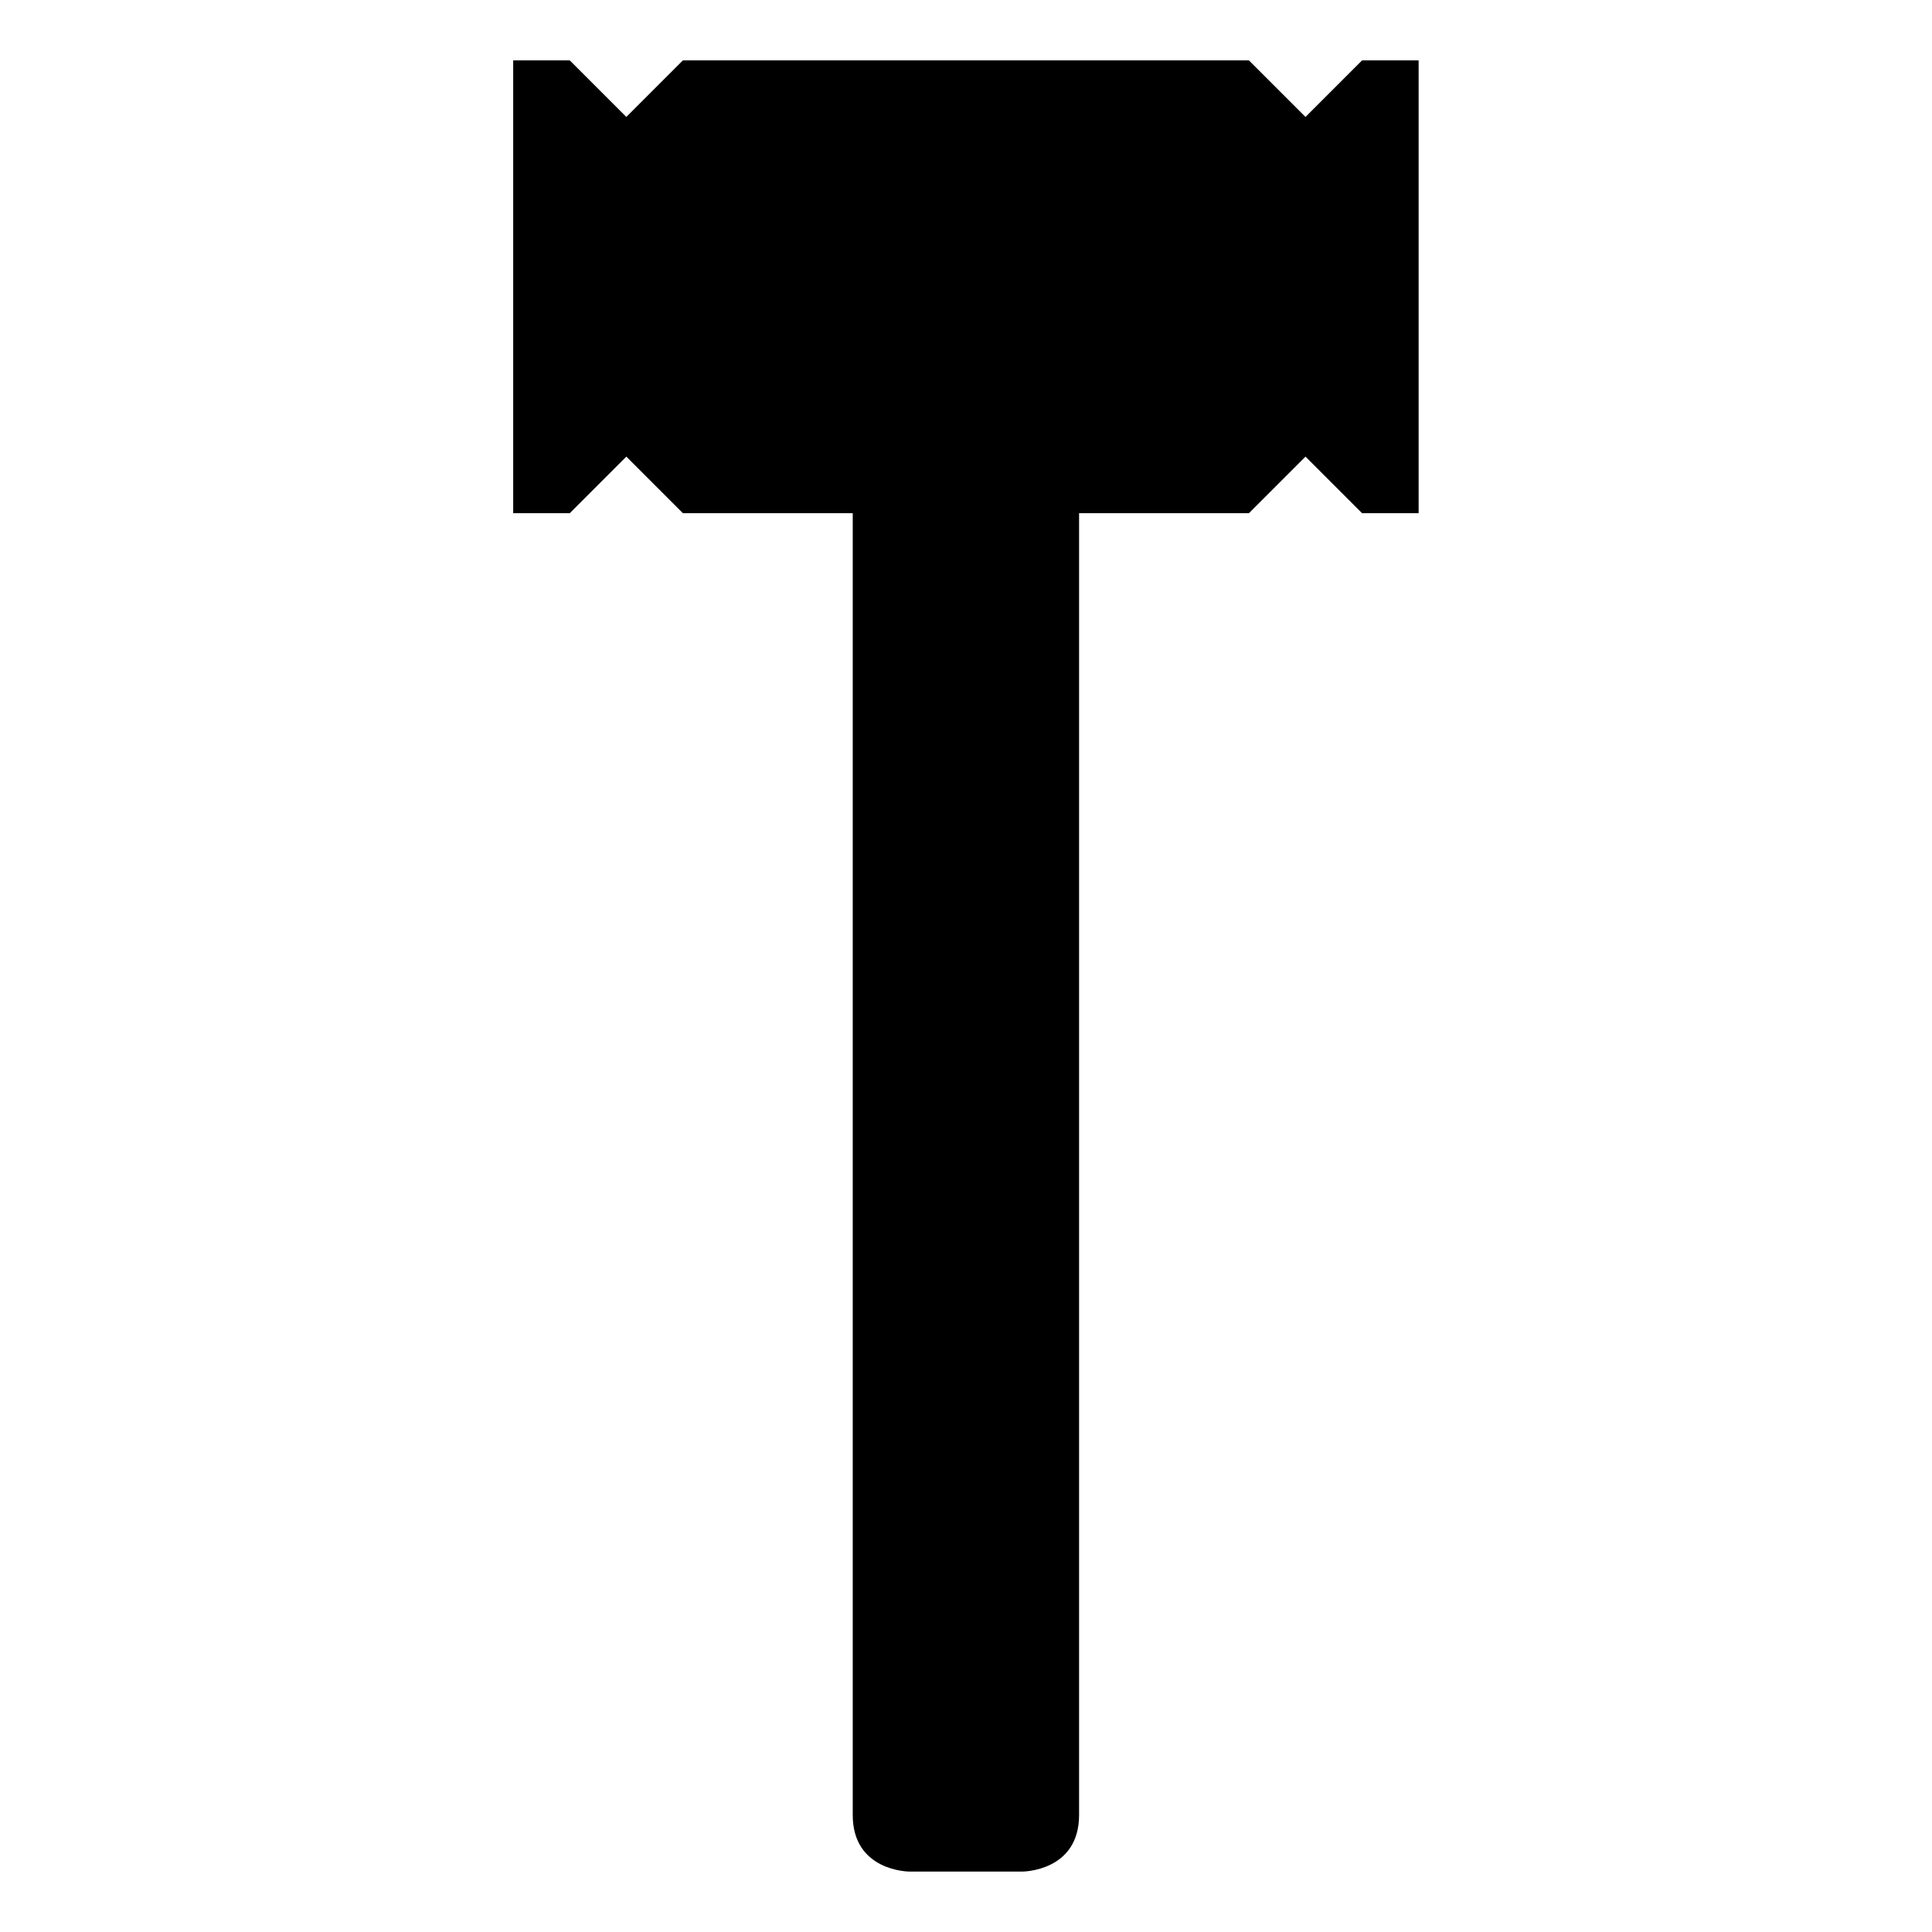
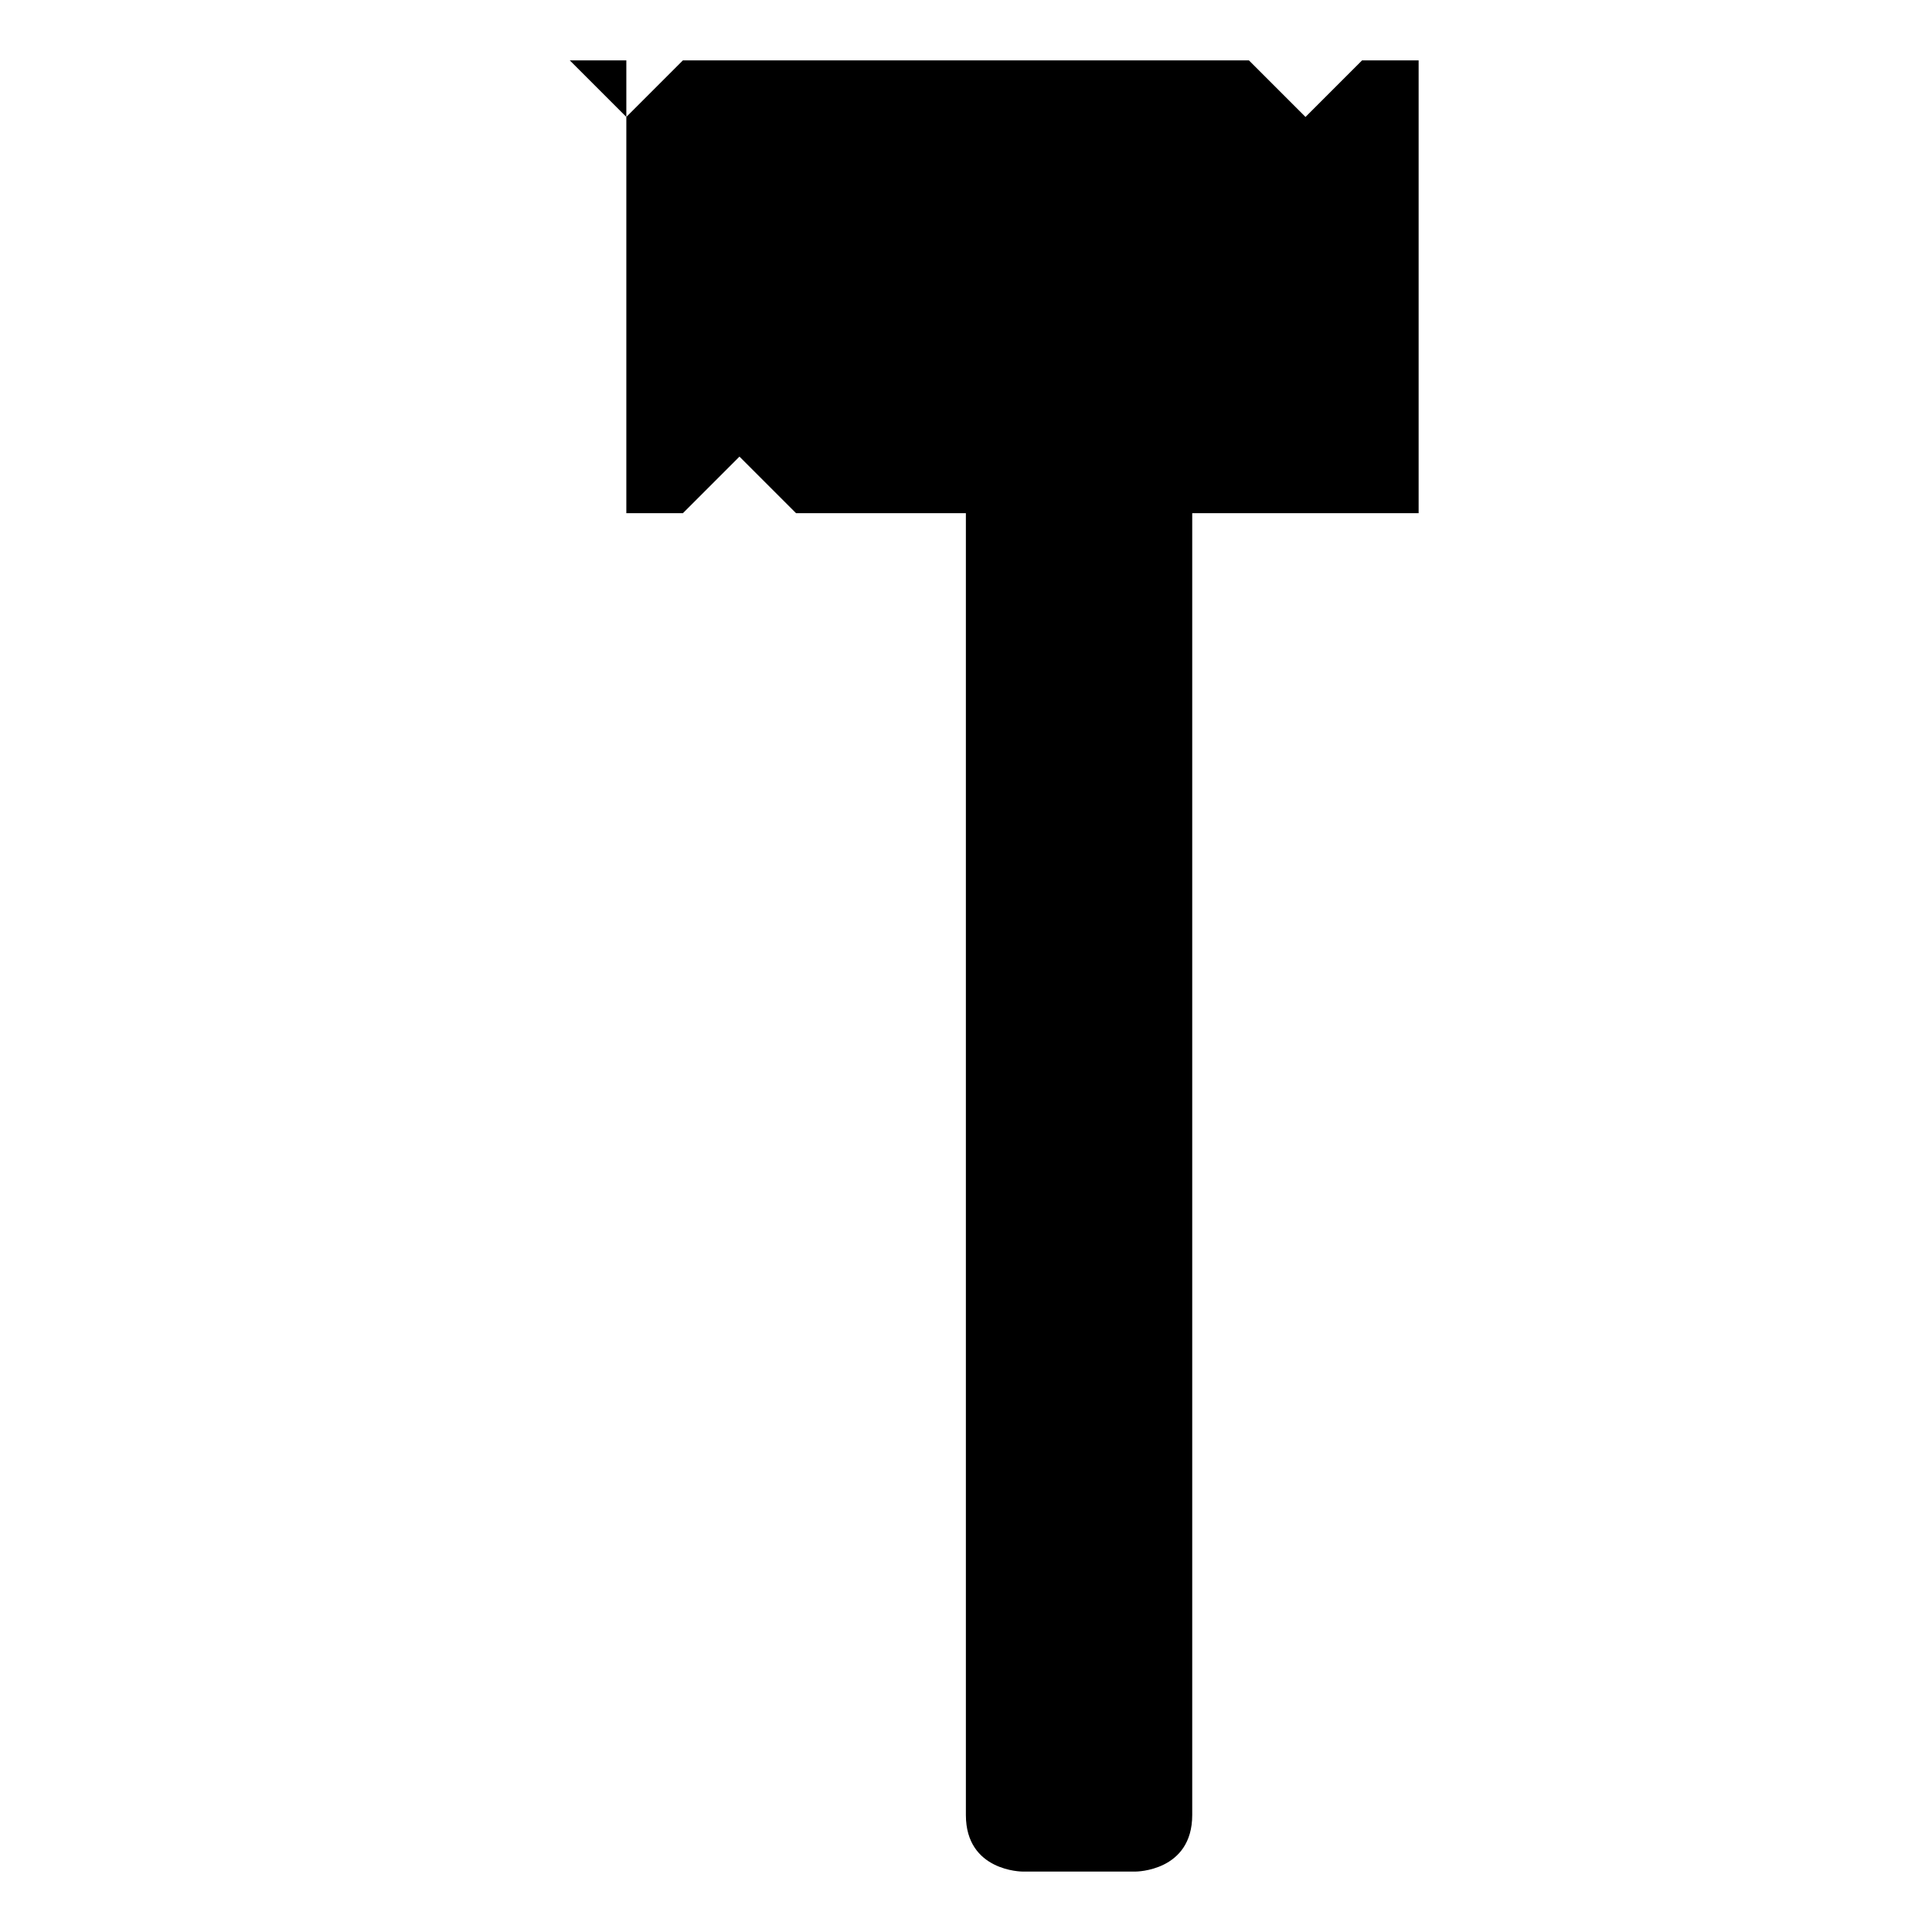
<svg xmlns="http://www.w3.org/2000/svg" fill="#000000" width="800px" height="800px" viewBox="0 0 32 32" version="1.1">
  <title>gavel</title>
-   <path d="M8.5 1h0.937l0.937 0.937 0.937-0.937h9.375l0.937 0.937 0.937-0.937h0.937v7.5h-0.937l-0.937-0.937-0.937 0.937h-2.813v21.562c0 0.937-0.937 0.937-0.937 0.937h-1.875c0 0-0.937 0-0.937-0.937v-21.562h-2.813l-0.937-0.937-0.937 0.937h-0.937v-7.5z" />
+   <path d="M8.5 1h0.937l0.937 0.937 0.937-0.937h9.375l0.937 0.937 0.937-0.937h0.937v7.5h-0.937h-2.813v21.562c0 0.937-0.937 0.937-0.937 0.937h-1.875c0 0-0.937 0-0.937-0.937v-21.562h-2.813l-0.937-0.937-0.937 0.937h-0.937v-7.5z" />
</svg>